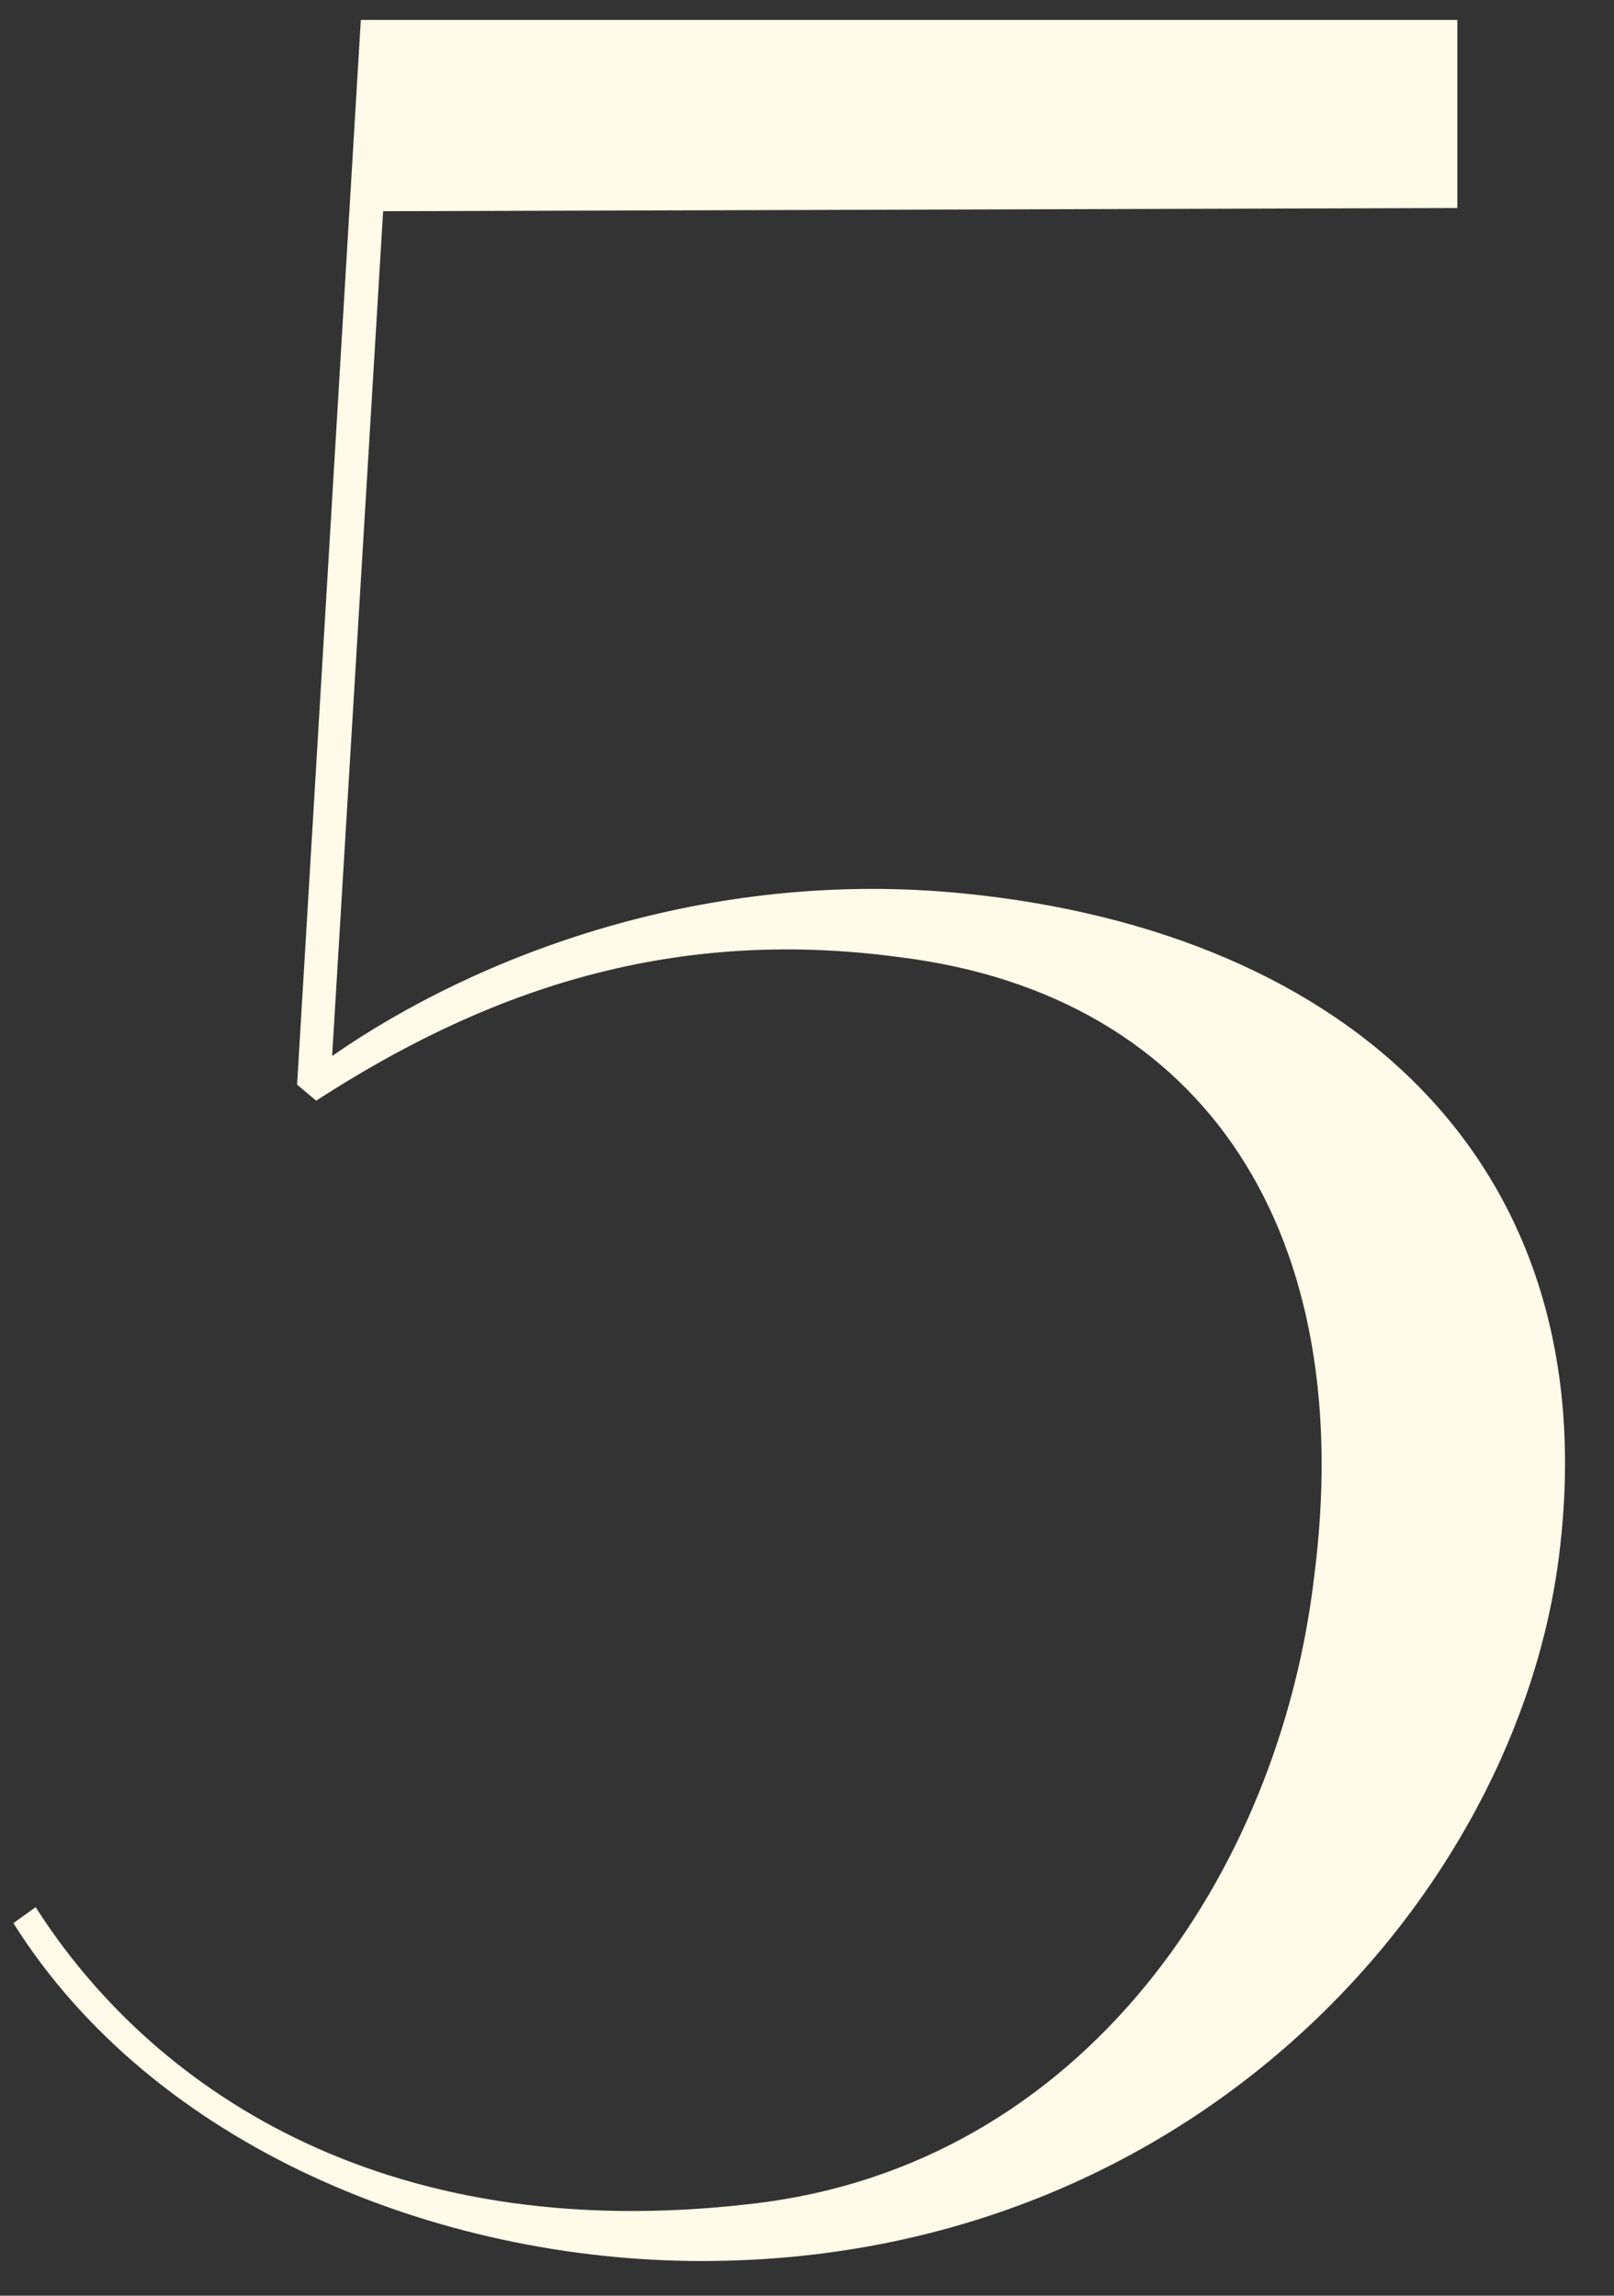
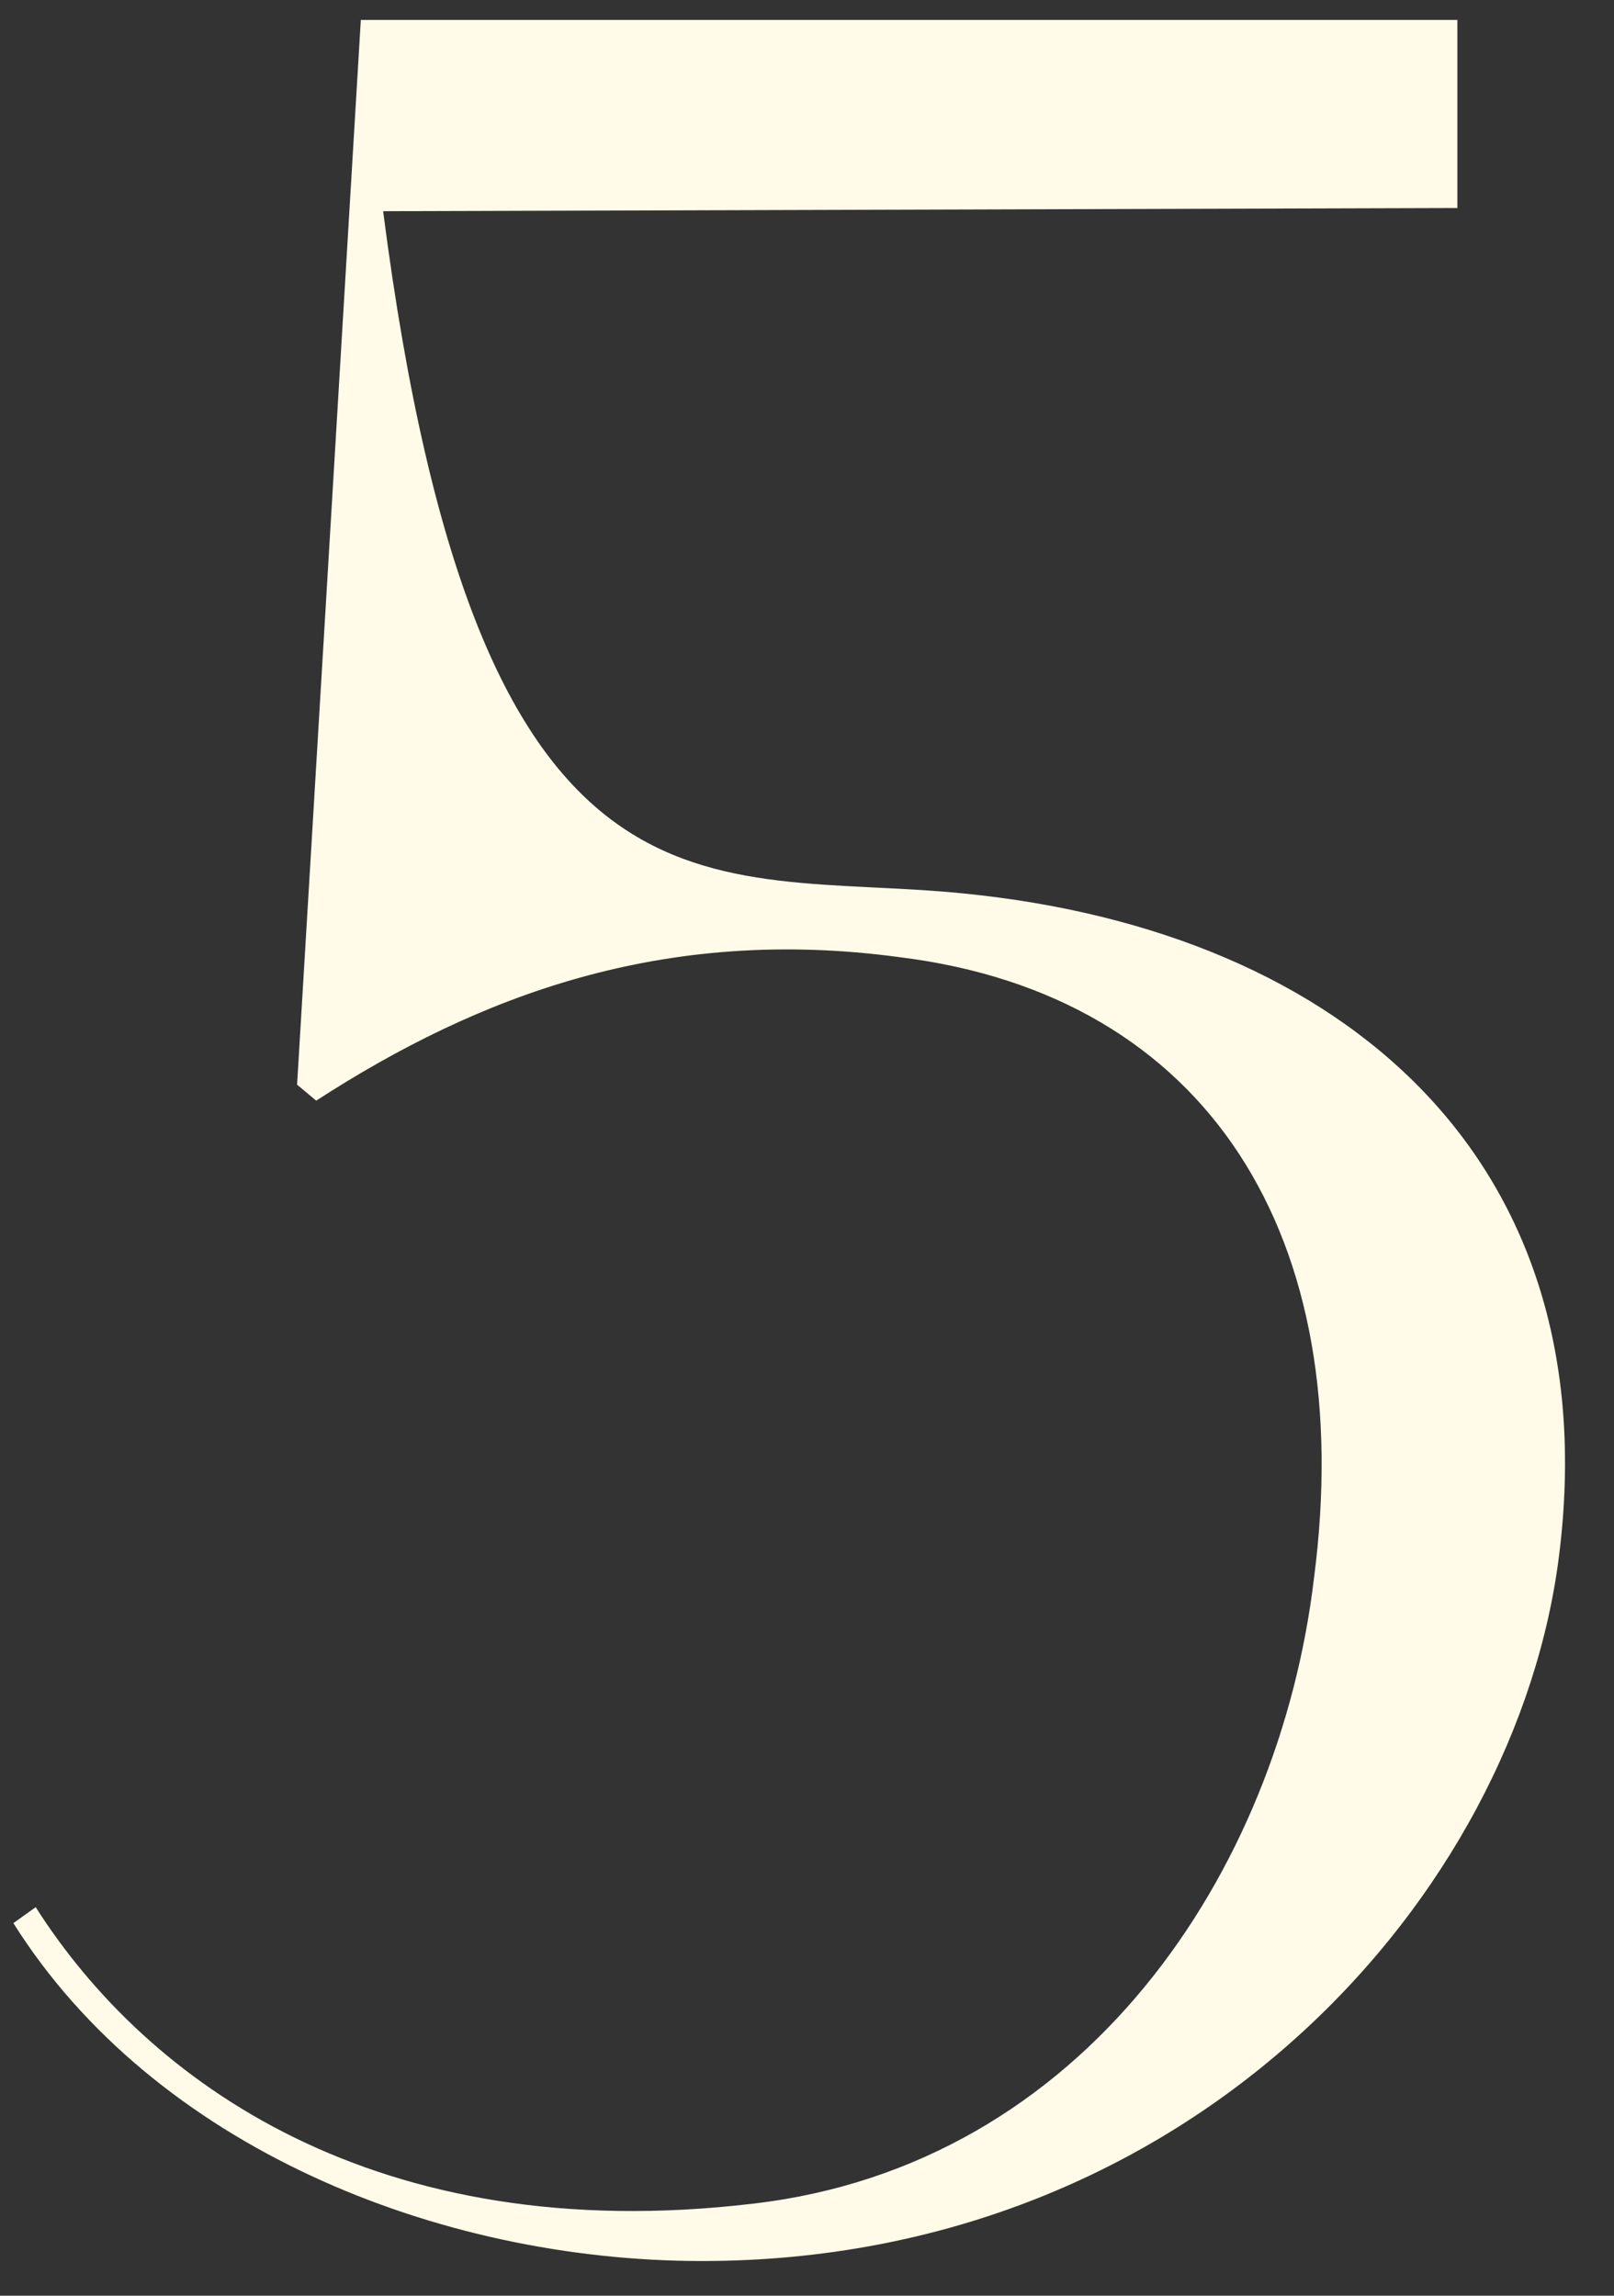
<svg xmlns="http://www.w3.org/2000/svg" width="45" height="64" viewBox="0 0 45 64" fill="none">
  <rect x="0" y="0" width="45" height="64" fill="#333333" stroke="none" />
-   <path d="M26.857 24.907C37.611 25.973 44.809 32.461 43.476 43.303C42.321 52.813 33.256 63.033 19.57 63.033C12.193 63.033 4.284 59.834 0.373 53.613L0.995 53.168C4.106 58.056 10.505 62.678 20.992 61.434C30.234 60.367 35.656 52.191 36.633 44.014C37.877 34.505 33.7 27.751 25.08 26.684C18.503 25.796 13.349 27.751 8.816 30.684L8.283 30.239L10.06 0.556H40.633V5.799L10.682 5.888L9.26 29.439C13.349 26.596 19.747 24.196 26.857 24.907Z" fill="#FFFBE8" />
+   <path d="M26.857 24.907C37.611 25.973 44.809 32.461 43.476 43.303C42.321 52.813 33.256 63.033 19.57 63.033C12.193 63.033 4.284 59.834 0.373 53.613L0.995 53.168C4.106 58.056 10.505 62.678 20.992 61.434C30.234 60.367 35.656 52.191 36.633 44.014C37.877 34.505 33.7 27.751 25.08 26.684C18.503 25.796 13.349 27.751 8.816 30.684L8.283 30.239L10.06 0.556H40.633V5.799L10.682 5.888C13.349 26.596 19.747 24.196 26.857 24.907Z" fill="#FFFBE8" />
</svg>